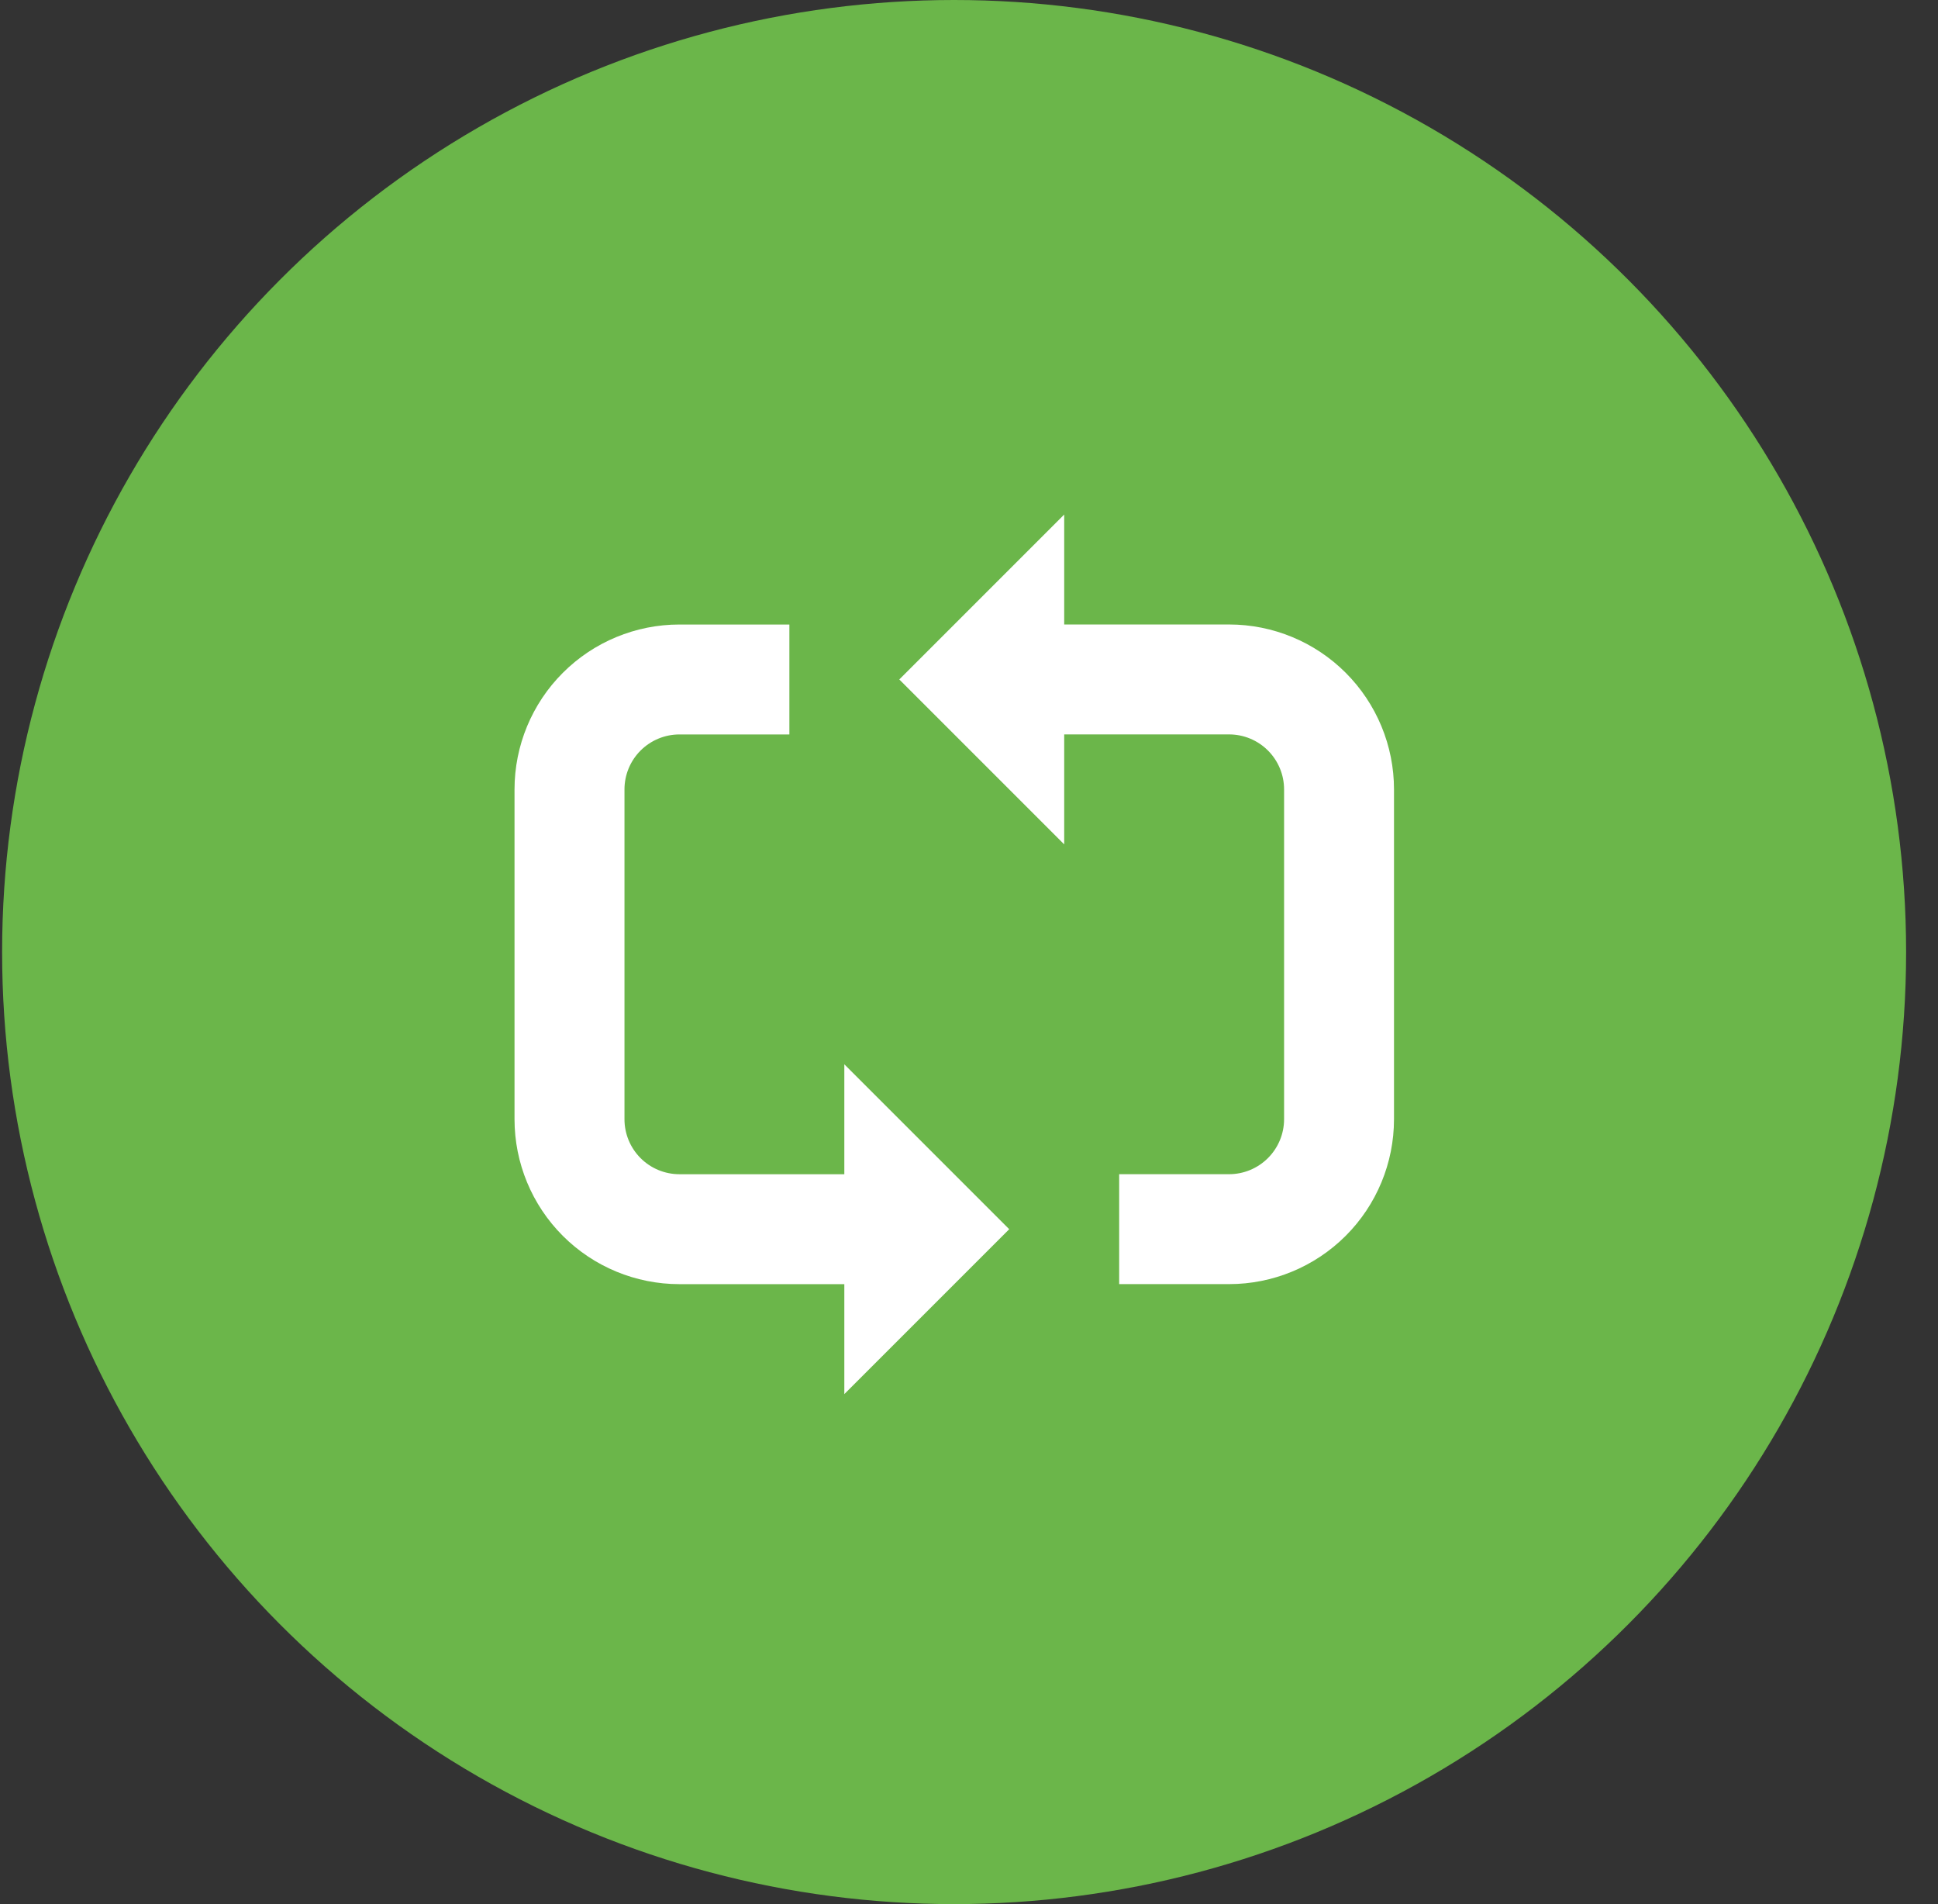
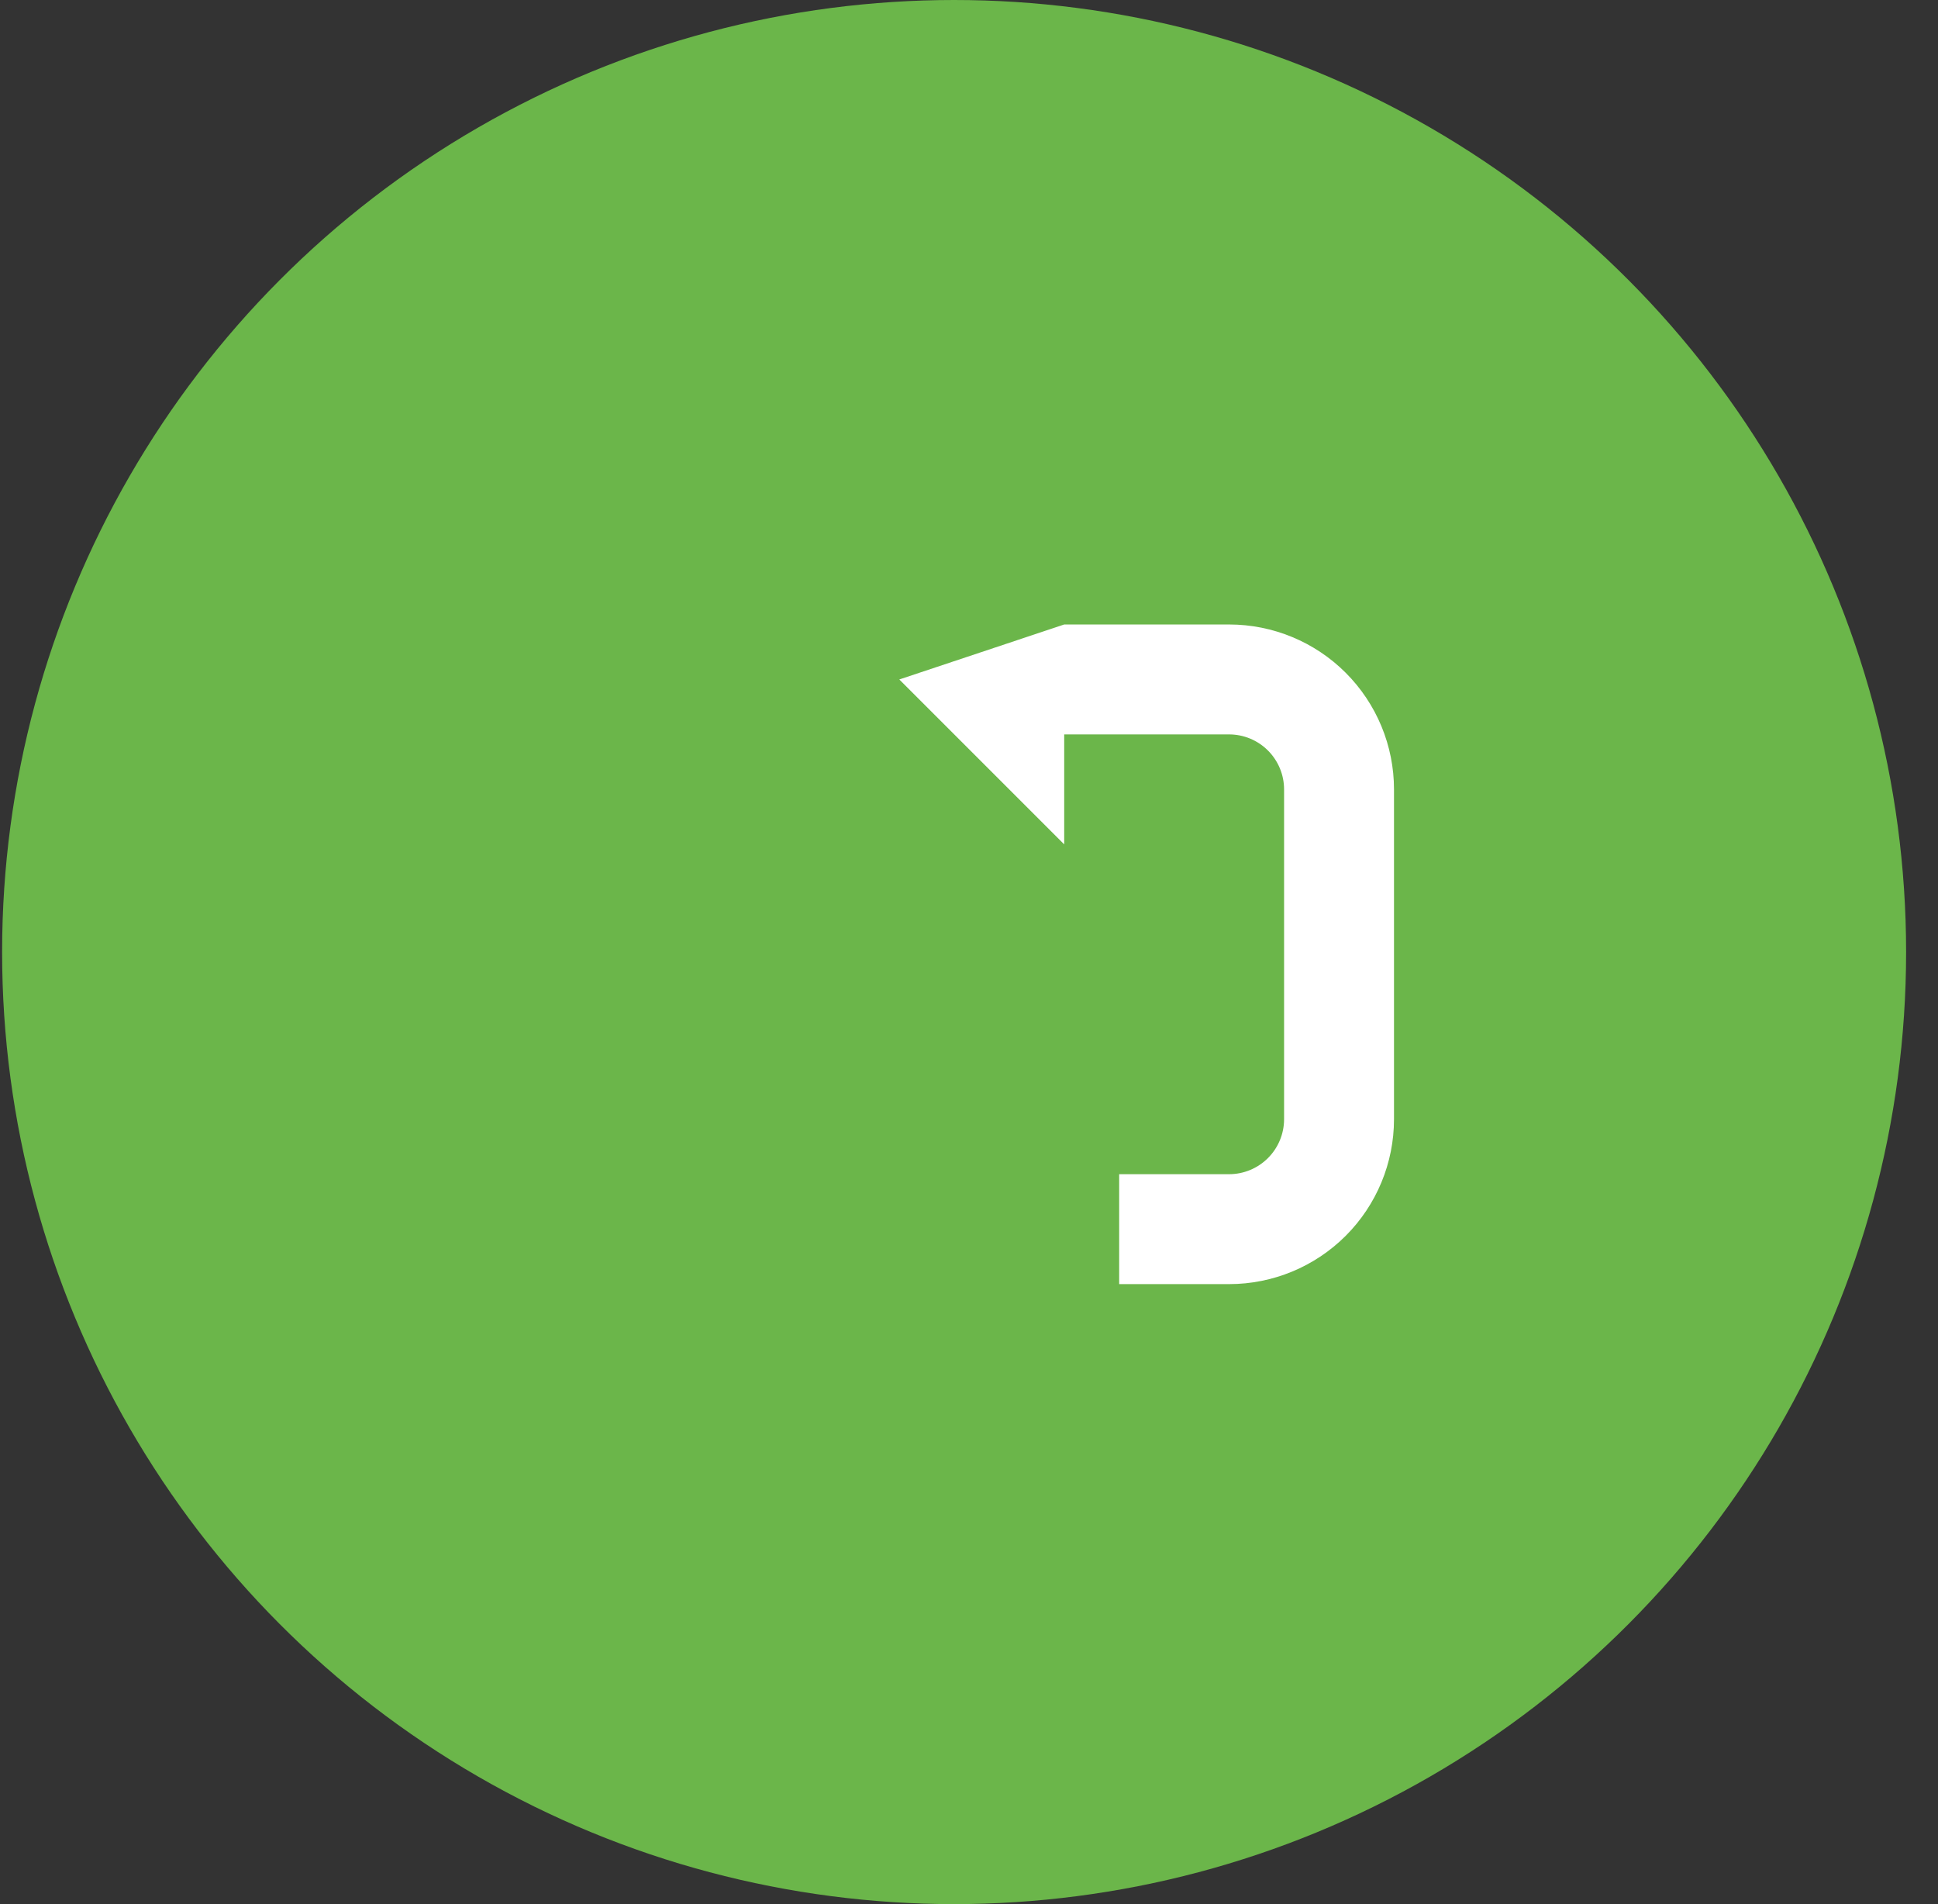
<svg xmlns="http://www.w3.org/2000/svg" width="57" height="56" viewBox="0 0 57 56" fill="none">
  <rect x="0" y="0" width="57" height="56" fill="#333333" stroke="none" />
  <circle cx="28.062" cy="28" r="28" fill="#6BB64A" />
-   <path d="M36.15 18.366H31.3V15.133L26.45 19.983L31.3 24.833V21.599H36.15C36.579 21.599 36.99 21.77 37.293 22.073C37.596 22.376 37.767 22.787 37.767 23.216V32.916C37.767 33.345 37.596 33.756 37.293 34.059C36.99 34.362 36.579 34.533 36.15 34.533H32.917V37.766H36.15V37.766C37.436 37.766 38.67 37.255 39.579 36.346C40.489 35.436 41 34.203 41 32.916V23.216C41 21.93 40.489 20.696 39.579 19.786C38.67 18.877 37.436 18.366 36.15 18.366V18.366Z" fill="white" />
-   <path d="M19.983 37.767H24.833V41.001L29.683 36.151L24.833 31.301V34.534H19.983C19.555 34.534 19.143 34.364 18.84 34.06C18.537 33.757 18.367 33.346 18.367 32.917V23.217C18.367 22.788 18.537 22.377 18.84 22.074C19.143 21.771 19.555 21.6 19.983 21.6H23.217V18.367H19.983C18.697 18.367 17.463 18.878 16.554 19.788C15.644 20.697 15.133 21.931 15.133 23.217V32.917C15.133 34.204 15.644 35.437 16.554 36.347C17.463 37.256 18.697 37.767 19.983 37.767V37.767Z" fill="white" />
+   <path d="M36.15 18.366H31.3L26.45 19.983L31.3 24.833V21.599H36.15C36.579 21.599 36.99 21.77 37.293 22.073C37.596 22.376 37.767 22.787 37.767 23.216V32.916C37.767 33.345 37.596 33.756 37.293 34.059C36.99 34.362 36.579 34.533 36.15 34.533H32.917V37.766H36.15V37.766C37.436 37.766 38.67 37.255 39.579 36.346C40.489 35.436 41 34.203 41 32.916V23.216C41 21.93 40.489 20.696 39.579 19.786C38.67 18.877 37.436 18.366 36.15 18.366V18.366Z" fill="white" />
</svg>